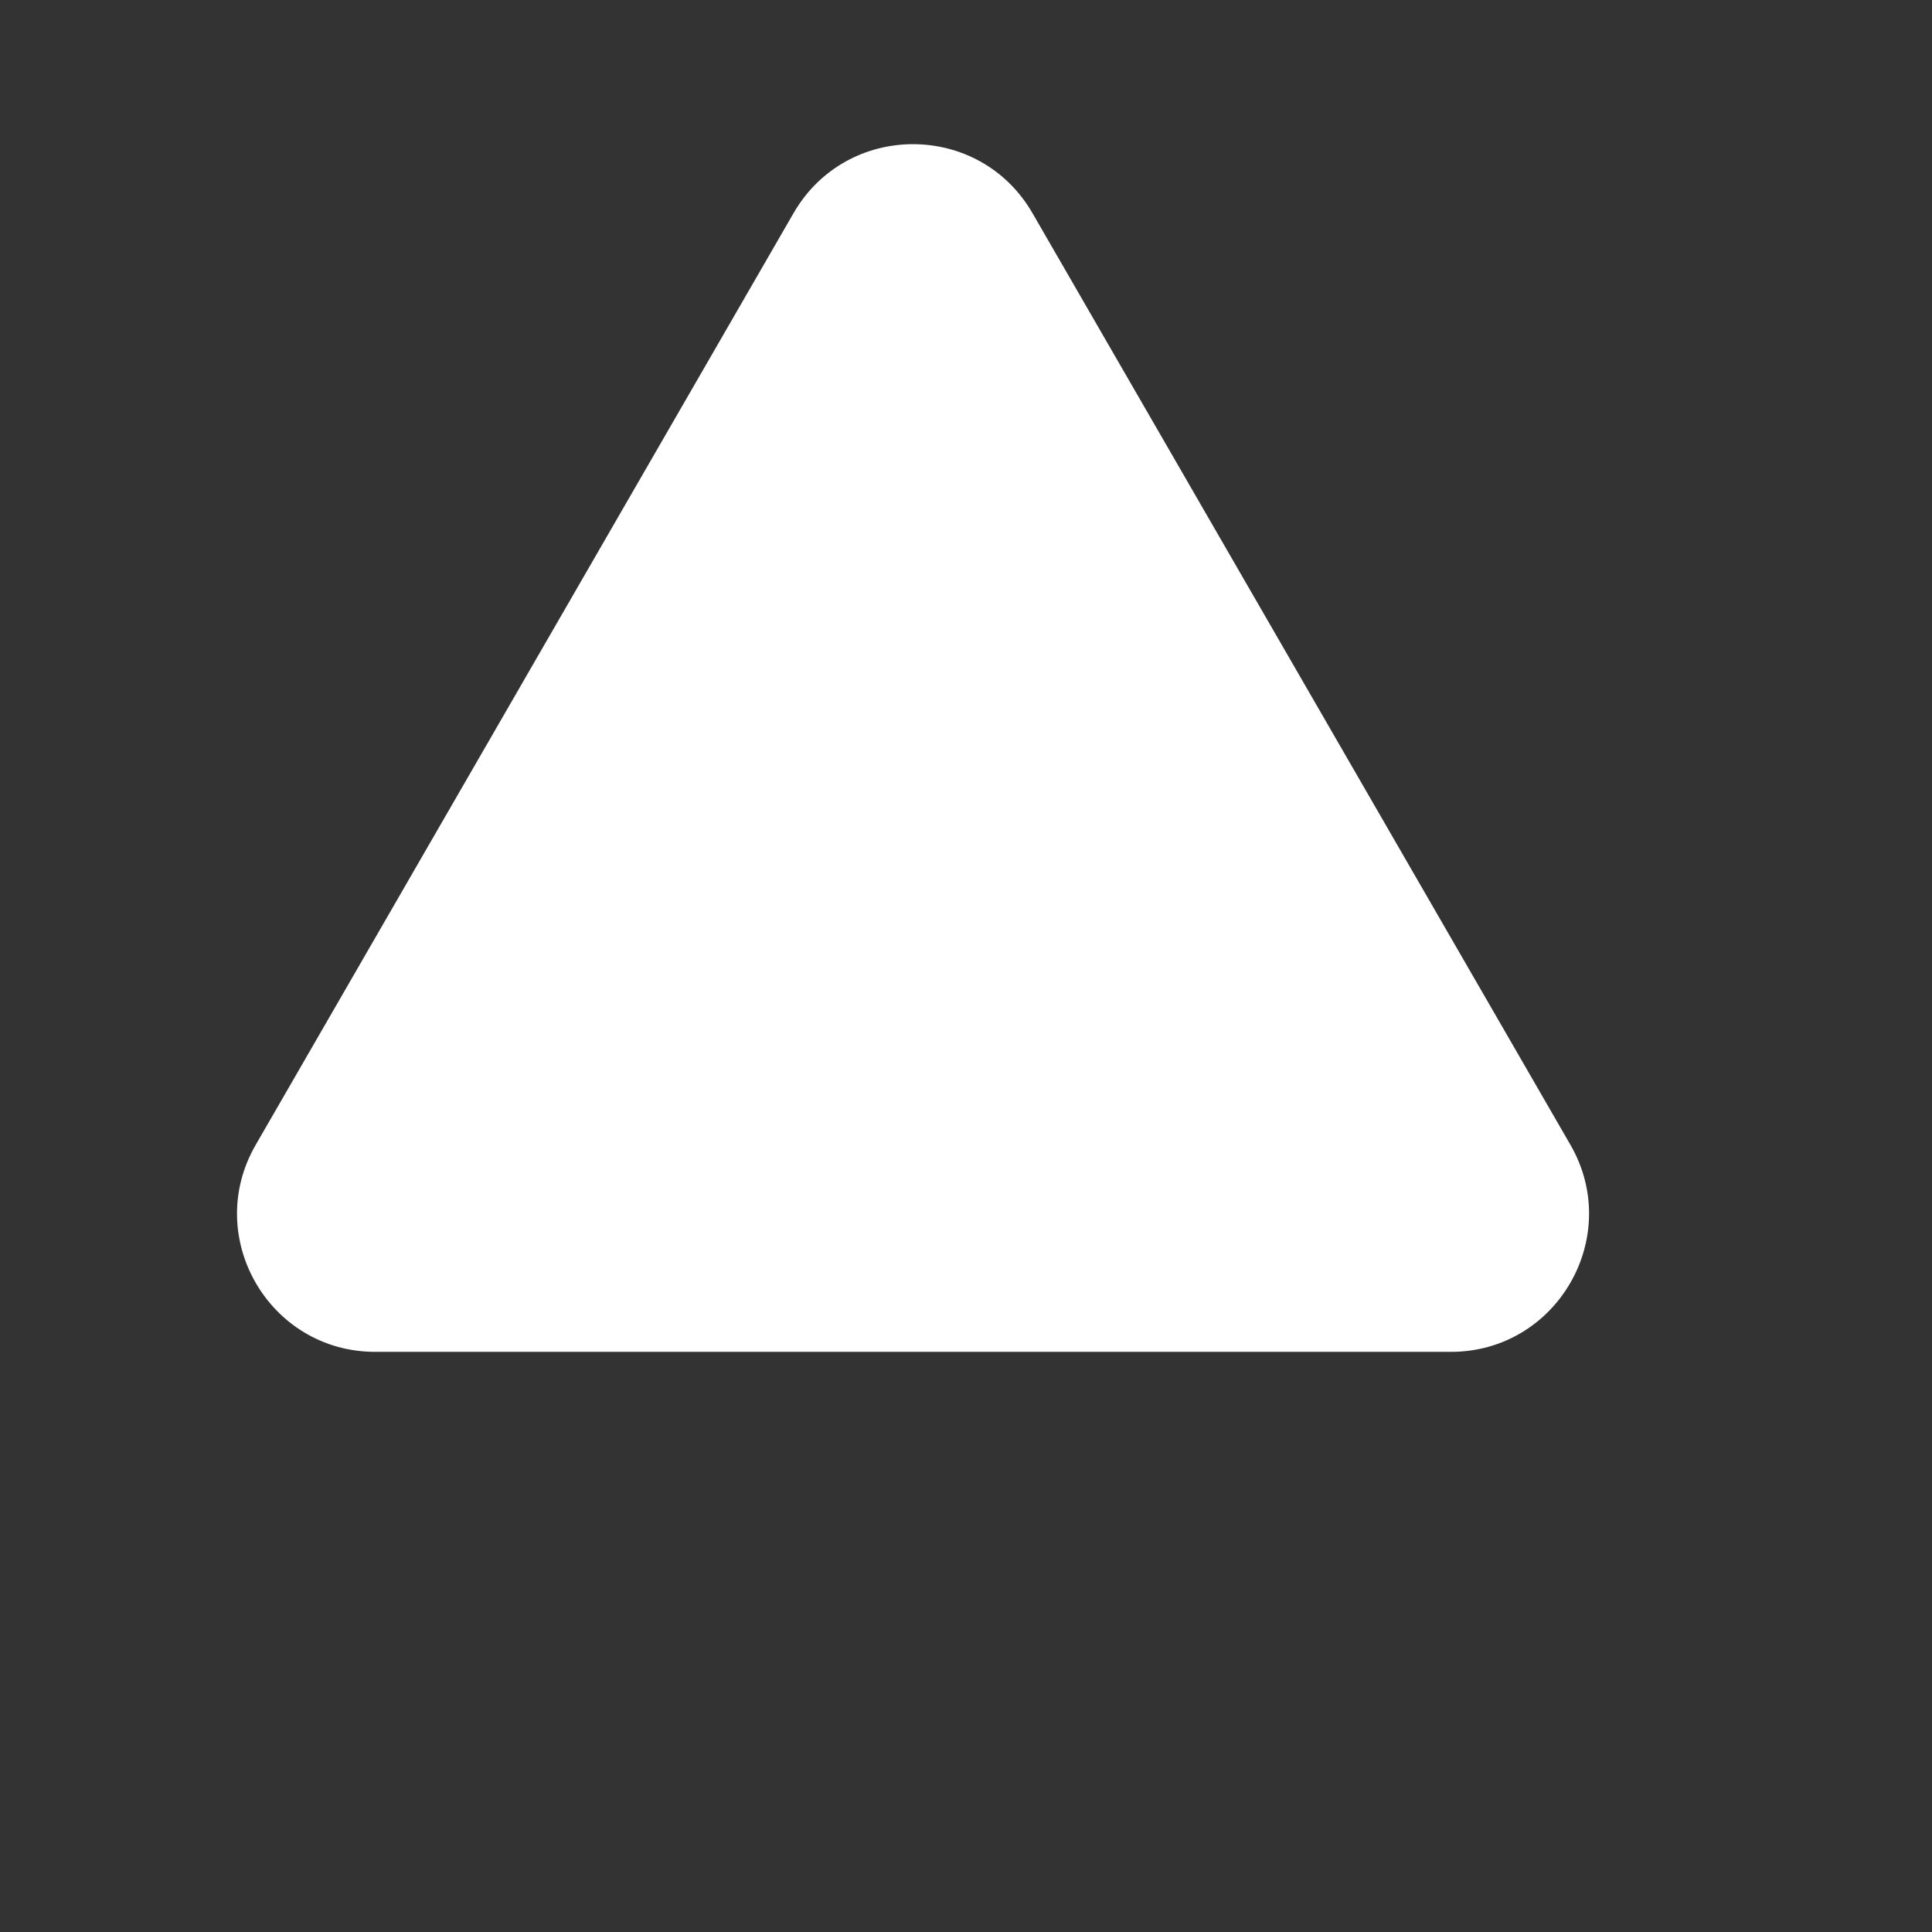
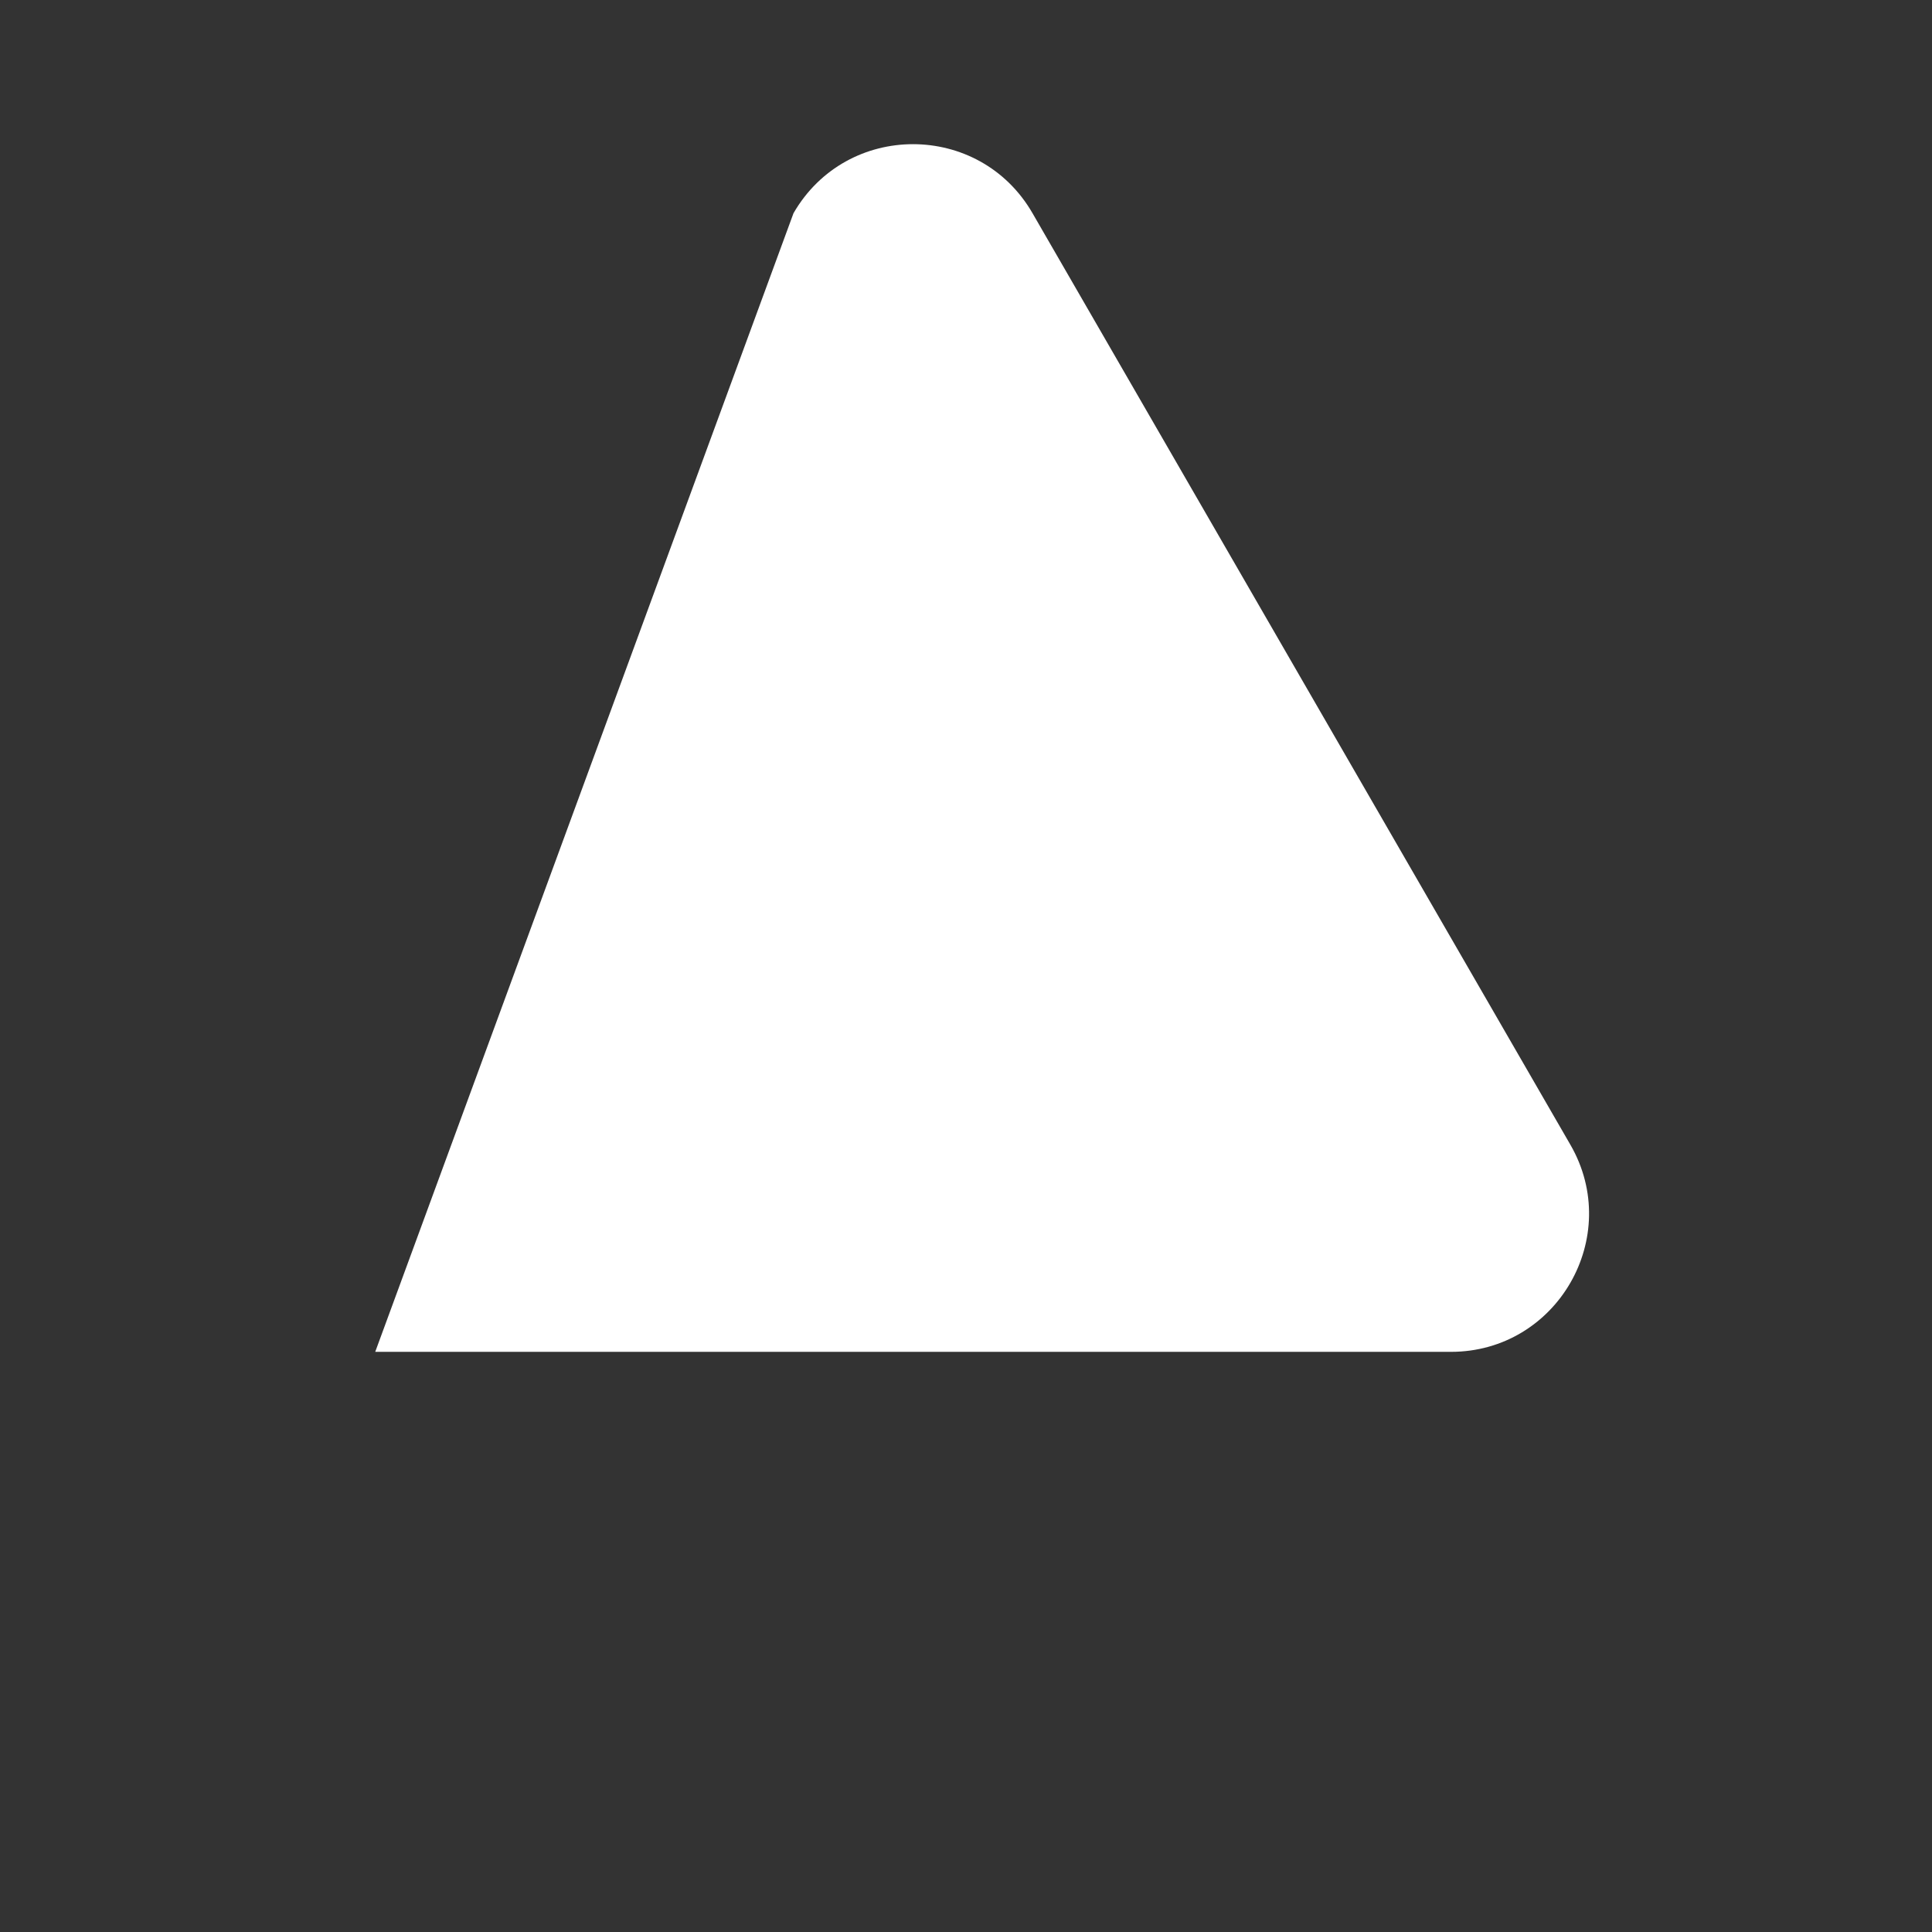
<svg xmlns="http://www.w3.org/2000/svg" width="14" height="14" viewBox="0 0 14 14" fill="none">
  <rect x="0" y="0" width="14" height="14" fill="#333333" stroke="none" />
-   <path d="M5.75 1.545C6.135 0.878 7.097 0.878 7.482 1.545L11.38 8.296C11.764 8.962 11.283 9.796 10.514 9.796H2.719C1.949 9.796 1.468 8.962 1.853 8.296L5.75 1.545Z" fill="white" />
+   <path d="M5.75 1.545C6.135 0.878 7.097 0.878 7.482 1.545L11.38 8.296C11.764 8.962 11.283 9.796 10.514 9.796H2.719L5.75 1.545Z" fill="white" />
</svg>